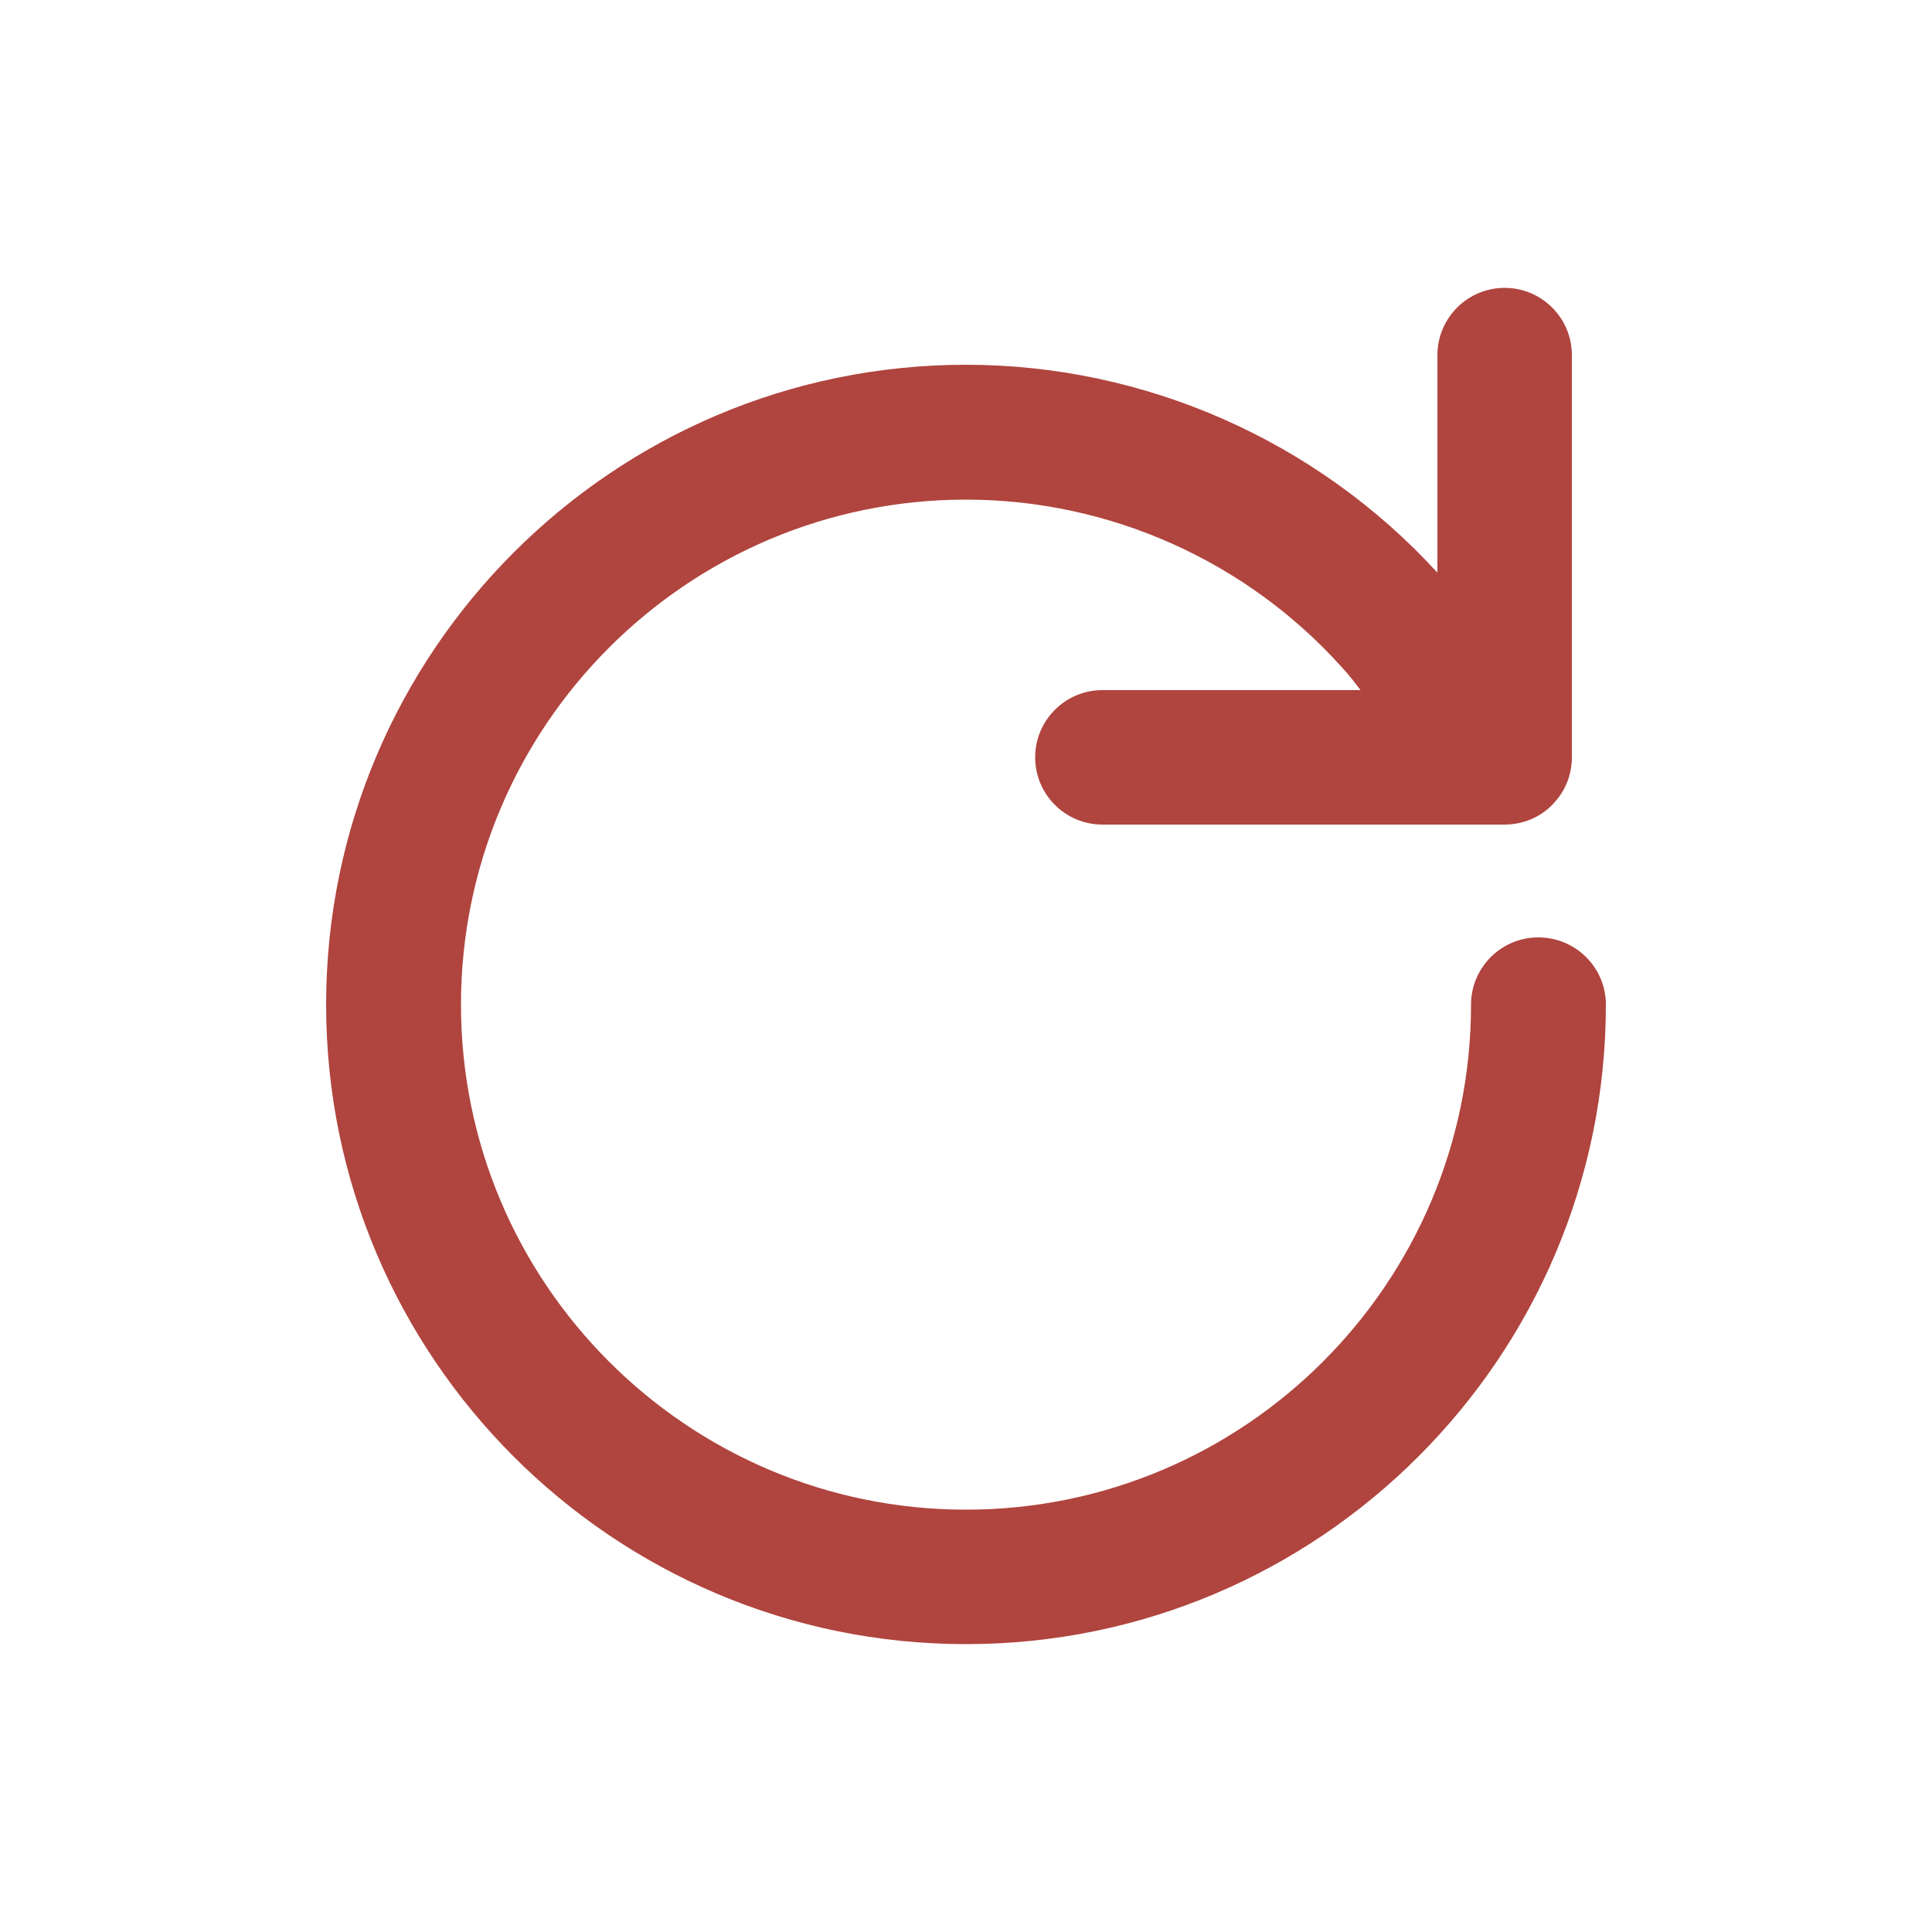
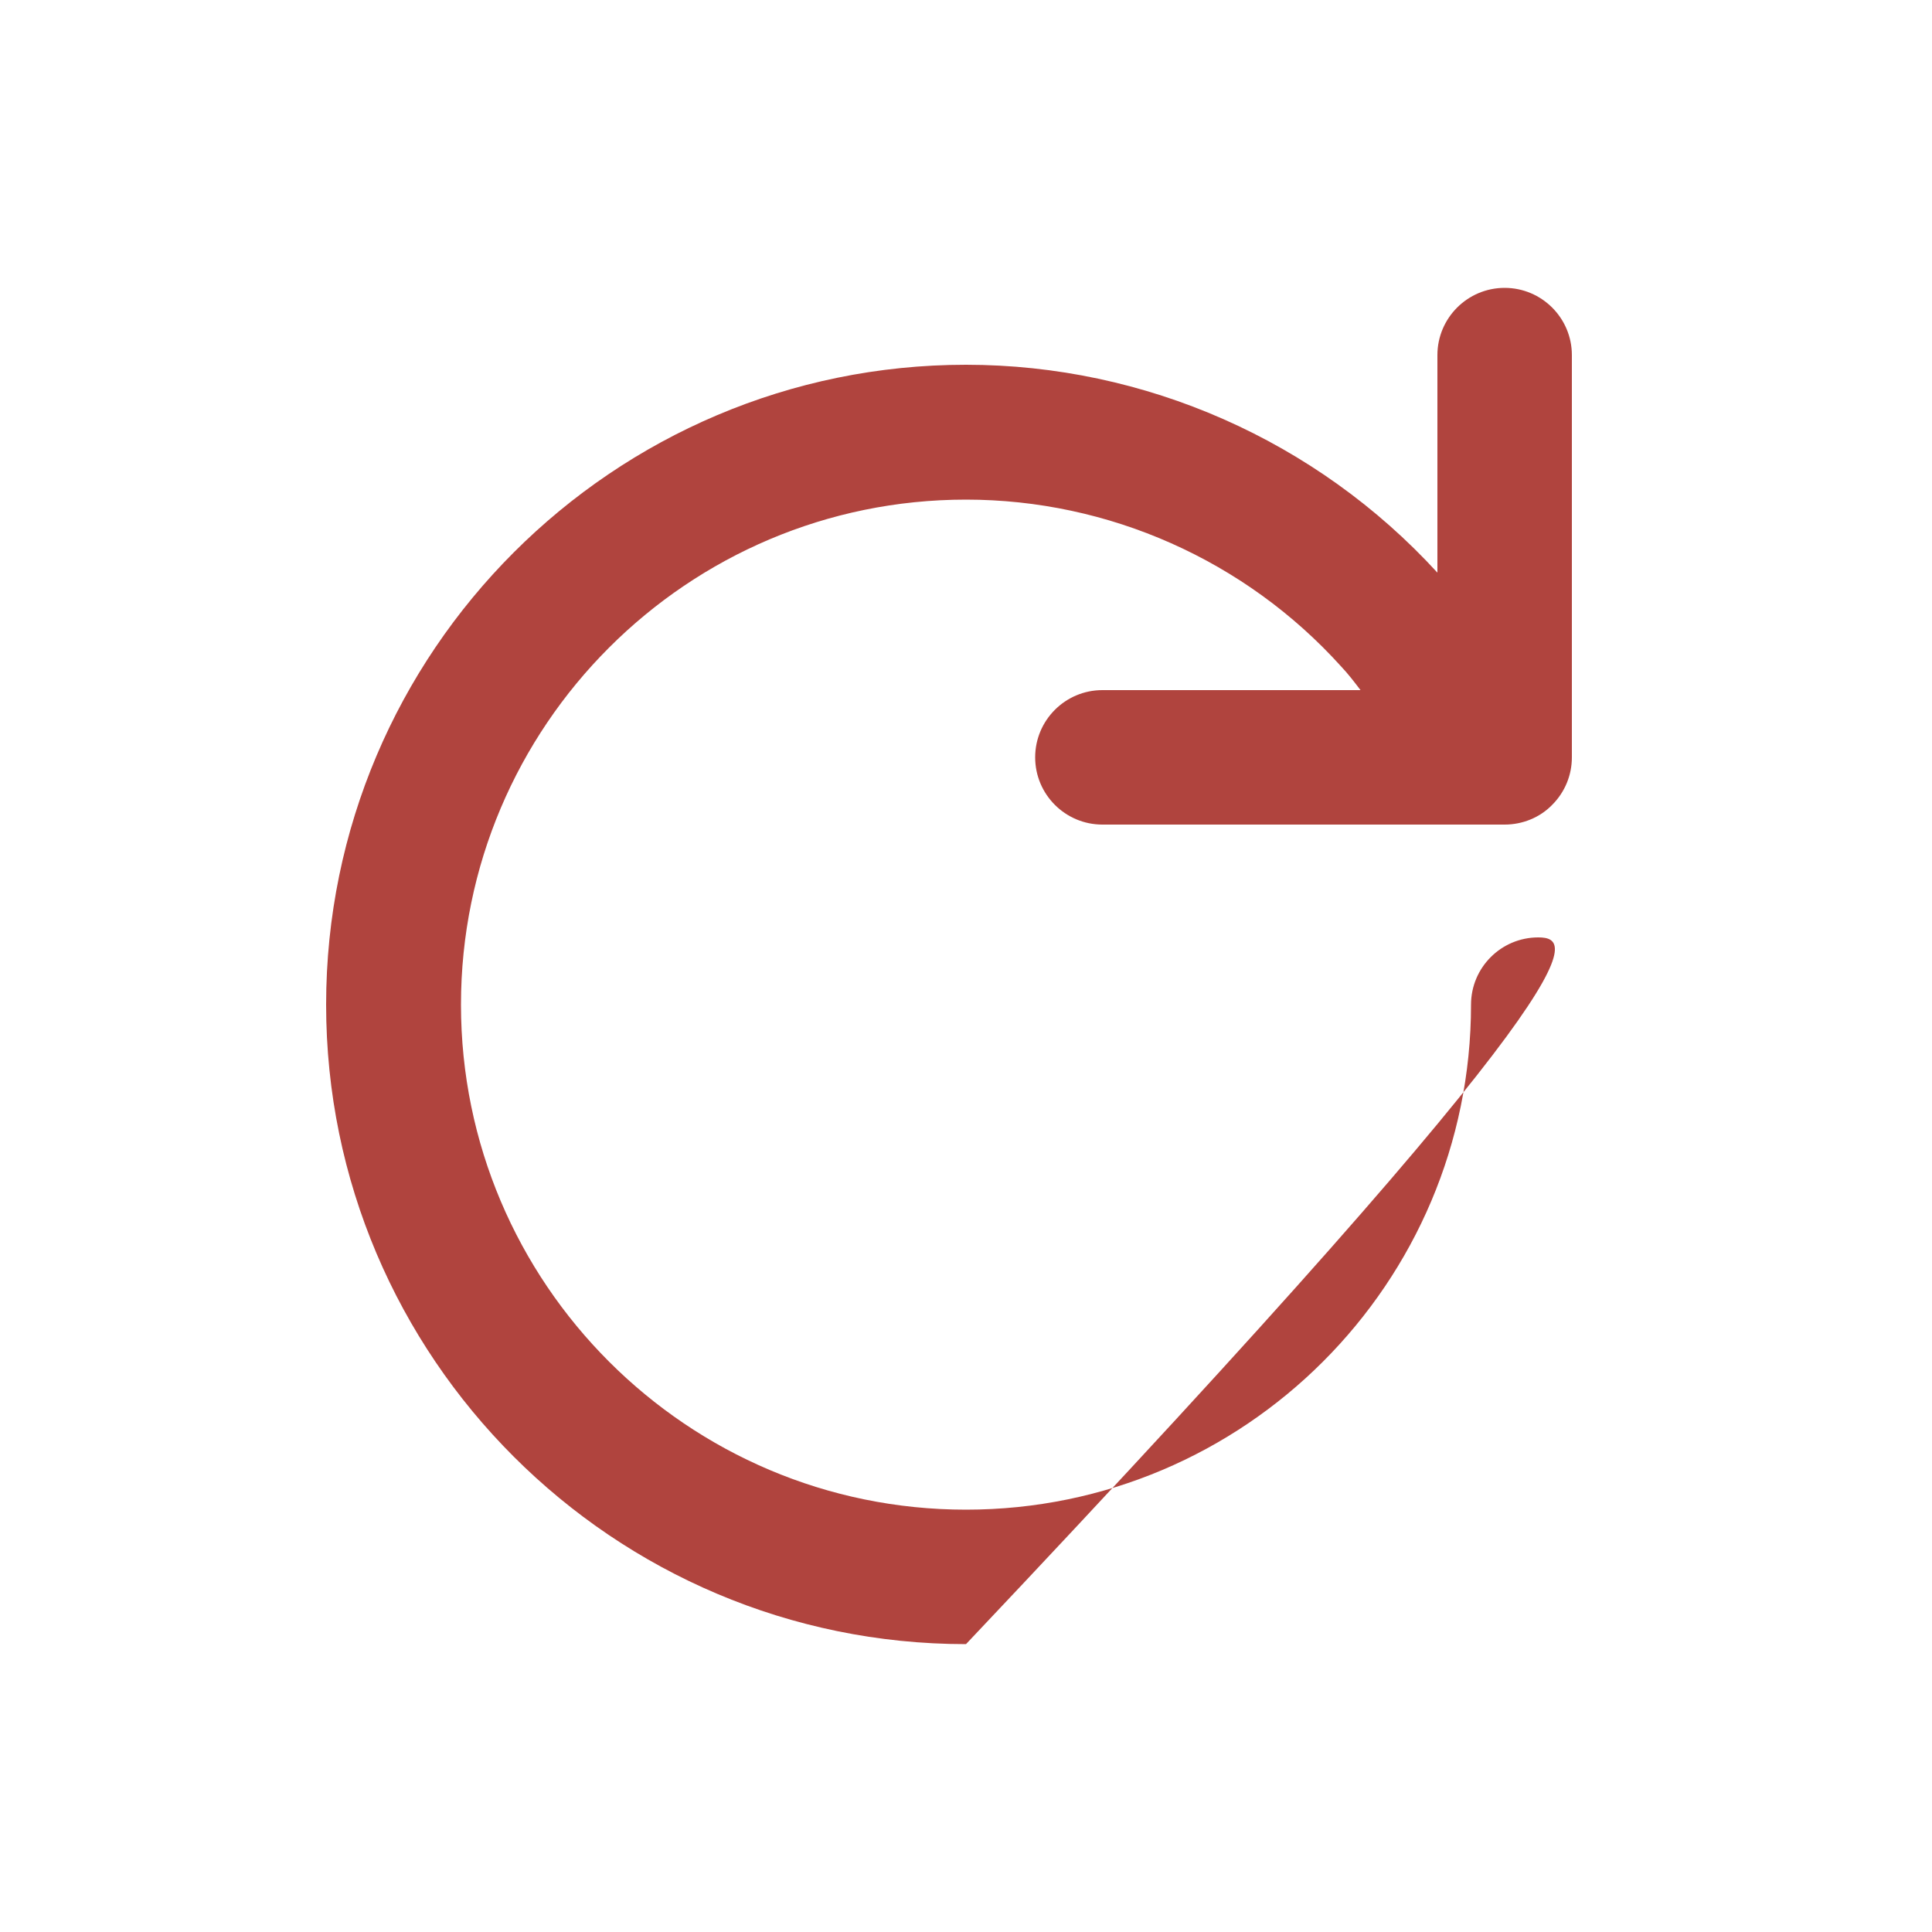
<svg xmlns="http://www.w3.org/2000/svg" version="1.1" id="Layer_1" x="0px" y="0px" viewBox="0 0 50 50" style="enable-background:new 0 0 50 50;" xml:space="preserve">
  <style type="text/css">
	.st0{fill:#B0443E;}
</style>
-   <path class="st0" d="M39.81,24.26c-0.96,0-1.74,0.78-1.74,1.74c0,7.21-5.86,13.07-13.07,13.07c-7.21,0-13.07-5.86-13.07-13.07  c0-7.21,5.86-13.07,13.07-13.07c3.69,0,7.23,1.57,9.71,4.32c0.18,0.19,0.34,0.4,0.5,0.61l-6.68,0c-0.96,0-1.74,0.78-1.74,1.74  c0,0.96,0.78,1.74,1.74,1.74l10.41,0c0.46,0,0.91-0.18,1.23-0.51c0.33-0.33,0.51-0.77,0.51-1.23V9.19c0-0.96-0.78-1.74-1.74-1.74  S37.2,8.23,37.2,9.19v5.63C34.07,11.4,29.63,9.44,25,9.44C15.87,9.44,8.44,16.87,8.44,26S15.87,42.55,25,42.55S41.56,35.13,41.56,26  C41.56,25.04,40.78,24.26,39.81,24.26z" />
+   <path class="st0" d="M39.81,24.26c-0.96,0-1.74,0.78-1.74,1.74c0,7.21-5.86,13.07-13.07,13.07c-7.21,0-13.07-5.86-13.07-13.07  c0-7.21,5.86-13.07,13.07-13.07c3.69,0,7.23,1.57,9.71,4.32c0.18,0.19,0.34,0.4,0.5,0.61l-6.68,0c-0.96,0-1.74,0.78-1.74,1.74  c0,0.96,0.78,1.74,1.74,1.74l10.41,0c0.46,0,0.91-0.18,1.23-0.51c0.33-0.33,0.51-0.77,0.51-1.23V9.19c0-0.96-0.78-1.74-1.74-1.74  S37.2,8.23,37.2,9.19v5.63C34.07,11.4,29.63,9.44,25,9.44C15.87,9.44,8.44,16.87,8.44,26S15.87,42.55,25,42.55C41.56,25.04,40.78,24.26,39.81,24.26z" />
</svg>